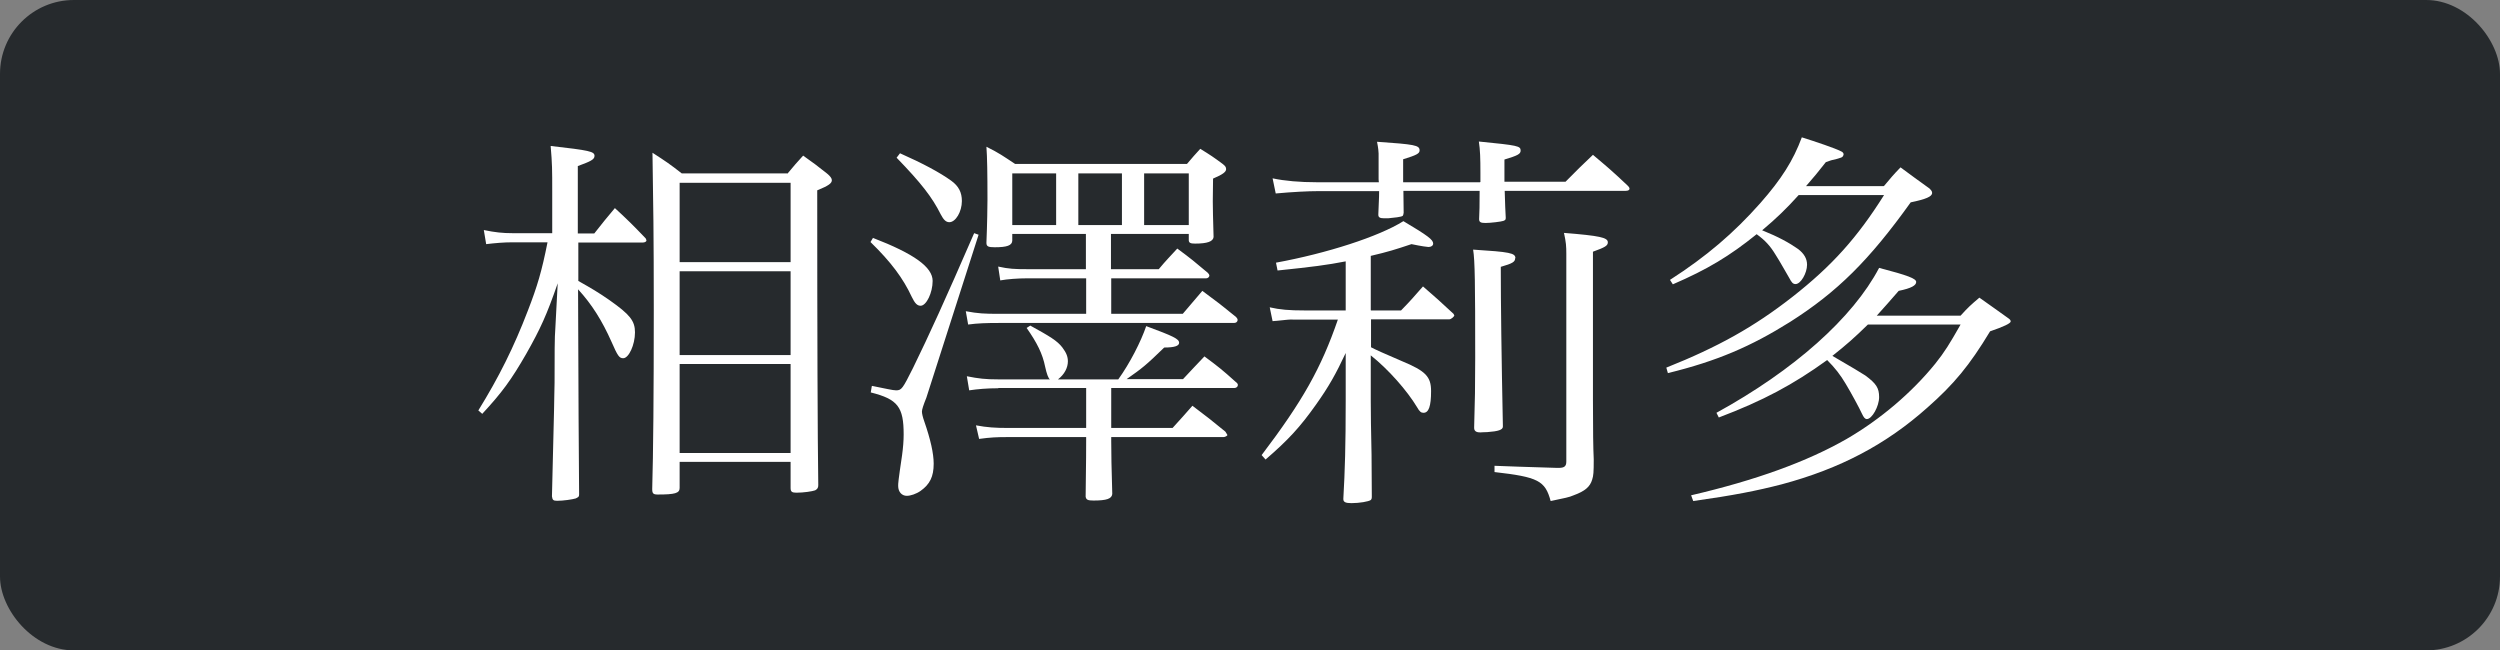
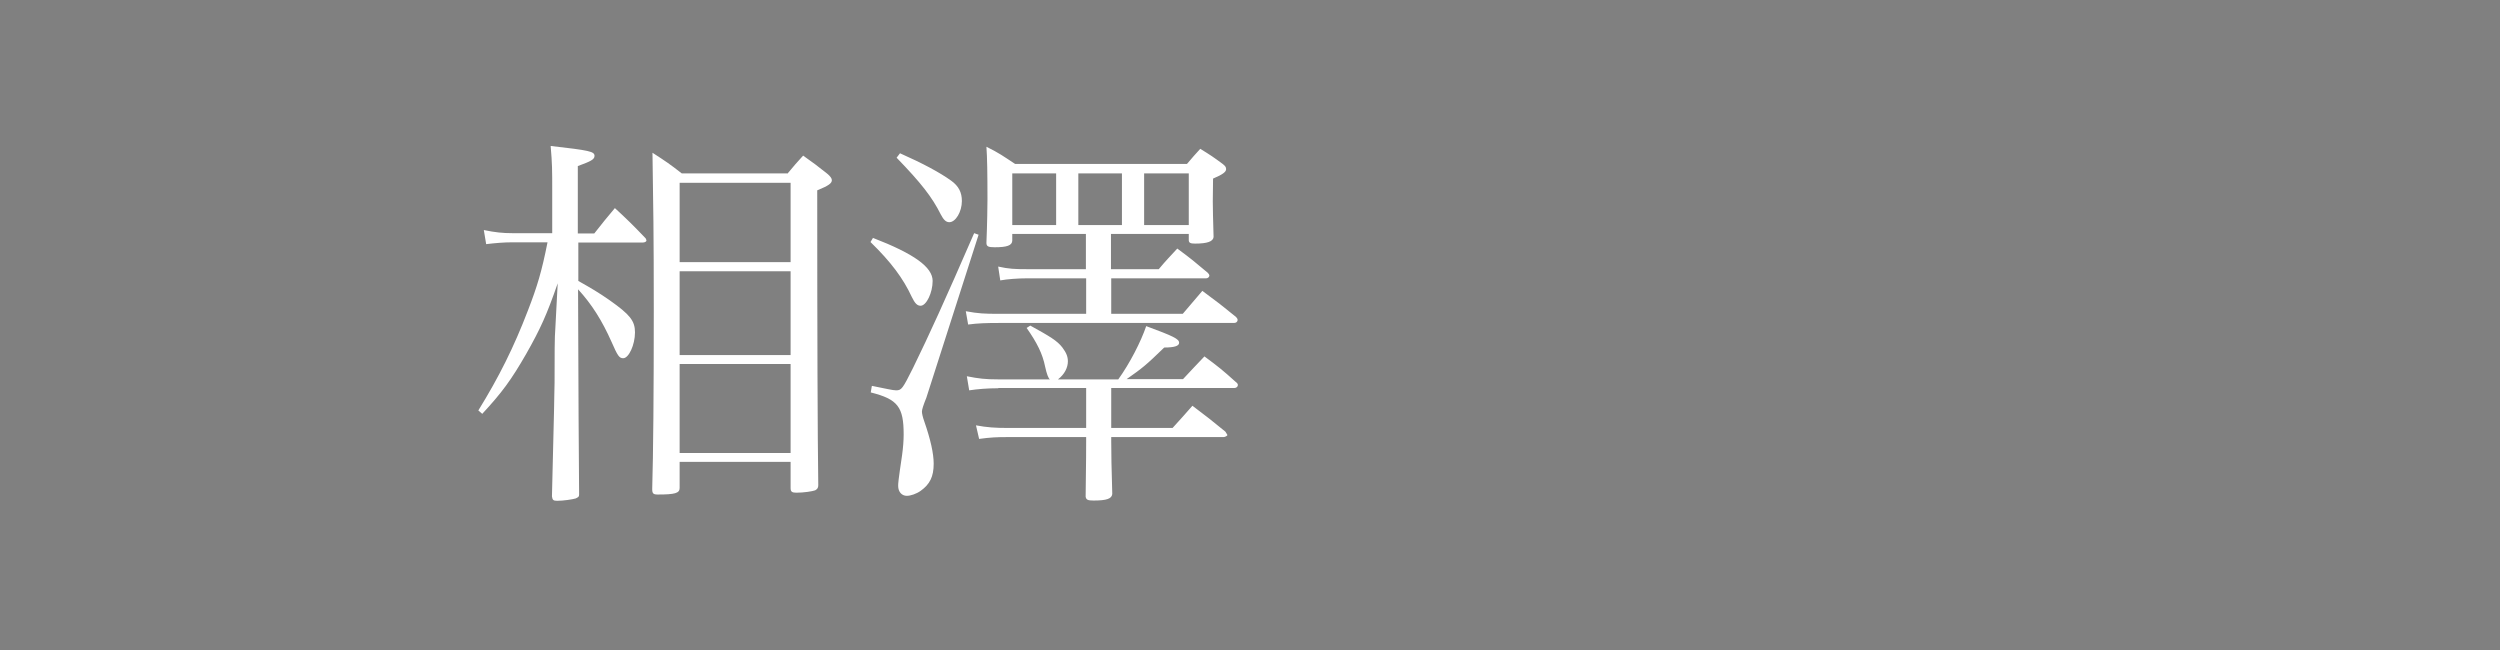
<svg xmlns="http://www.w3.org/2000/svg" id="_レイヤー_2" data-name="レイヤー 2" viewBox="0 0 95.75 24.91">
  <rect x="0" y="0" width="95.75" height="24.91" fill="#808080" stroke="none" />
  <defs>
    <style>
      .cls-1 {
        fill: #fff;
      }

      .cls-2 {
        fill: #262a2d;
      }
    </style>
  </defs>
  <g id="_レイヤー_2-2" data-name="レイヤー 2">
    <g>
-       <rect class="cls-2" width="95.75" height="24.91" rx="2.83" ry="2.83" />
      <g>
        <path class="cls-1" d="M22.77,8.93c.34-.43.45-.57.78-.96.52.48.67.63,1.18,1.16.01.03.03.06.03.08,0,.04-.06.08-.15.08h-2.46v1.47c.51.29.74.42,1.2.74.78.55.97.79.97,1.23,0,.48-.24.99-.45.99-.15,0-.21-.08-.45-.63-.36-.81-.75-1.43-1.28-2.01q.02,5.82.04,7.84v.02c0,.09-.03.1-.13.15-.13.04-.48.09-.71.09-.15,0-.18-.03-.2-.17q.06-2.5.08-3.3c0-.41.02-.71.02-1.05,0-1.05,0-1.77.03-2.1l.09-1.71c-.42,1.21-.66,1.74-1.21,2.71-.57.99-.92,1.47-1.68,2.29l-.15-.13c.79-1.28,1.36-2.42,1.9-3.83.36-.93.53-1.5.75-2.61h-1.35c-.33,0-.66.03-1,.07l-.09-.54c.43.09.73.12,1.09.12h1.53v-1.59c0-.85,0-1.05-.06-1.75,1.49.17,1.68.21,1.68.38,0,.14-.15.21-.64.39v2.58h.63ZM30.16,6.65c.27-.32.34-.41.6-.69.41.29.53.38.92.69.12.1.18.18.18.25,0,.12-.12.21-.56.39q0,8.43.04,11.29c0,.1-.03.15-.12.2-.11.04-.44.09-.72.09-.17,0-.22-.04-.22-.18v-1h-4.25v1c0,.2-.18.25-.84.25-.17,0-.21-.04-.21-.21q.06-2.02.06-6.87c0-2.97-.02-4.02-.05-6.01.51.33.66.43,1.12.79h4.04ZM30.28,7h-4.25v3.04h4.25v-3.04ZM26.03,10.39v3.21h4.25v-3.21h-4.25ZM26.03,13.94v3.41h4.25v-3.41h-4.25Z" />
        <path class="cls-1" d="M33.43,9.11c1.58.61,2.29,1.12,2.29,1.65,0,.45-.24.95-.46.95-.13,0-.22-.09-.34-.34-.33-.71-.79-1.33-1.58-2.1l.09-.15ZM33.4,14.78c.51.1.79.17.92.17.21,0,.25-.06.65-.86.63-1.29,1.21-2.56,2.34-5.16l.17.06-2,6.24q-.17.42-.17.53c0,.08.03.21.09.38.24.69.36,1.23.36,1.62,0,.5-.15.79-.5,1.04-.17.12-.39.19-.53.19-.19,0-.33-.15-.33-.38,0-.1,0-.17.15-1.18.04-.3.06-.55.06-.79,0-1.05-.22-1.35-1.26-1.61l.04-.24ZM34.47,5.87c.88.39,1.53.74,1.96,1.05.29.21.41.45.41.78,0,.41-.24.81-.48.81-.13,0-.22-.09-.33-.3-.33-.66-.75-1.2-1.69-2.17l.13-.17ZM38.77,9.22c-.01.18-.2.25-.67.25-.25,0-.32-.03-.32-.17.03-.72.04-1.44.04-1.65,0-1-.01-1.62-.04-2.03.5.25.63.35,1.1.66h6.58c.23-.27.29-.34.51-.58.39.24.51.32.86.58.1.08.13.12.13.2,0,.1-.12.2-.5.36q-.01.8-.01.87,0,.36.03,1.37c-.02.17-.24.25-.71.25-.18,0-.23-.03-.24-.12v-.25h-2.98v1.35h1.83c.3-.36.41-.46.71-.79.53.39.67.51,1.17.93.04.04.06.08.06.1,0,.06-.06.11-.12.11h-3.64v1.36h2.74l.75-.88c.57.42.75.56,1.29,1,.04.04.06.08.06.11,0,.08-.06.12-.14.12h-9.01c-.45,0-.81.01-1.17.06l-.09-.51c.48.09.72.1,1.26.1h3.35v-1.36h-2.25c-.36,0-.77.03-1.04.08l-.08-.53c.41.09.63.1,1.11.1h2.25v-1.35h-2.82v.25ZM38.23,14.87c-.41,0-.78.03-1.11.08l-.09-.54c.45.09.71.12,1.2.12h1.98q-.09-.07-.18-.48c-.1-.5-.31-.92-.71-1.49l.14-.09c.76.42,1.03.58,1.23.84.15.2.21.35.21.53,0,.24-.13.5-.38.69h2.31c.44-.61.87-1.45,1.07-2.04,1.05.39,1.26.49,1.26.64,0,.12-.18.18-.57.18-.7.68-.84.79-1.44,1.21h2.16c.38-.4.48-.52.82-.87.54.4.69.52,1.19.97.08.06.09.09.09.13,0,.06-.06.11-.13.11h-4.72v1.53h2.35c.34-.38.45-.49.76-.85.56.42.72.55,1.26.99,0,0,.03.04.08.13,0,.03-.09.08-.15.08h-4.3v.15c0,.48.01,1.02.04,2.03-.02.18-.21.25-.72.25-.22,0-.28-.03-.3-.15.02-1.33.02-1.95.02-2.13v-.15h-3.02c-.4,0-.64.01-1.08.07l-.12-.52c.42.08.75.1,1.2.1h3.02v-1.53h-3.36ZM40.45,6.64h-1.68v1.98h1.68v-1.98ZM42.97,6.64h-1.67v1.98h1.67v-1.98ZM45.53,8.62v-1.98h-1.71v1.98h1.71Z" />
-         <path class="cls-1" d="M52.51,11.89h1.15c.38-.39.48-.51.84-.92.49.42.64.56,1.17,1.05.01.03.03.05.03.06,0,.04-.12.15-.19.15h-3v1.07q.22.12,1.18.53c.92.38,1.12.6,1.12,1.15,0,.58-.09.83-.29.83-.09,0-.15-.04-.25-.22-.38-.63-1.09-1.44-1.77-1.98v1.73q0,.73.03,2.07.01.83.01,1.61c0,.07-.01.1-.04.13-.08.06-.44.12-.74.12-.22,0-.31-.04-.31-.15v-.03c.06-1.05.09-2.01.09-3.75v-1.82c-.38.81-.65,1.29-1.14,1.98-.61.86-1.06,1.35-1.93,2.1l-.15-.17c1.57-2.07,2.28-3.33,2.92-5.19h-1.71c-.12-.01-.15,0-.79.06l-.11-.53c.39.09.74.12,1.35.12h1.56v-1.88c-.72.14-1.26.21-2.61.35l-.06-.3c1.96-.36,3.94-1,4.88-1.59.94.56,1.14.71,1.14.86,0,.08-.08.13-.18.13-.04,0-.27-.03-.65-.11-.63.21-.88.29-1.56.45v2.08ZM56.7,6.97v-.36c0-.54-.01-.87-.06-1.19,1.51.15,1.6.17,1.6.35,0,.13-.12.19-.62.34v.85h2.34c.45-.46.6-.6,1.05-1.03.58.49.76.64,1.33,1.18.06.06.07.09.07.12,0,.04-.04.08-.15.08h-4.63c.01.48.03.82.04,1.03,0,.08-.02.09-.09.12-.08.03-.5.08-.68.08-.19,0-.25-.03-.25-.15q.02-.31.02-1.08h-2.92c0,.31.01.6.01.84h0q-.01.09-.04.12c-.06.04-.32.07-.55.09h-.17c-.15,0-.21-.04-.21-.13v-.03c.01-.41.03-.54.03-.88h-2.31c-.41,0-.99.03-1.65.09l-.12-.58c.46.1,1.05.15,1.69.15h2.38c-.01-.07-.01-.13-.01-.13v-.97c0-.06-.01-.2-.06-.45,1.44.1,1.63.13,1.63.33,0,.12-.11.18-.63.34v.88h2.94ZM58.03,9.89c0,.14-.1.2-.55.33q0,2.12.08,6.08v.04c0,.12-.17.18-.6.21-.12,0-.21.01-.24.01h-.04c-.15,0-.22-.06-.22-.17v-.04c.03-1,.04-1.53.04-2.64,0-2.85-.01-3.73-.08-4.15,1.41.09,1.62.13,1.62.33ZM59.99,9.73c0-.3-.01-.45-.09-.81,1.38.11,1.68.18,1.68.36,0,.13-.1.19-.57.36v5.69q0,1.68.03,2.26c0,.51-.01.62-.06.78-.08.27-.27.44-.71.6-.18.08-.32.1-.88.22-.21-.78-.48-.92-2.15-1.11v-.24q.71.03,2.39.08h.07c.21,0,.29-.06.29-.24v-7.95Z" />
-         <path class="cls-1" d="M72.16,7.12c.27-.32.34-.41.63-.71.48.36.63.46,1.11.81.08.08.1.12.1.17,0,.14-.24.24-.82.36-1.59,2.22-2.81,3.43-4.62,4.58-1.5.94-2.8,1.5-4.68,1.96l-.06-.21c1.98-.79,3.36-1.56,4.83-2.71,1.53-1.2,2.49-2.28,3.51-3.9h-3.27c-.45.5-.86.9-1.4,1.35.62.25,1.04.48,1.38.72.22.17.34.36.34.6,0,.32-.24.74-.44.74-.1,0-.15-.06-.24-.23-.08-.13-.36-.64-.53-.9-.2-.33-.39-.54-.72-.78-1.04.84-1.89,1.35-3.21,1.92l-.11-.17c1.4-.9,2.45-1.8,3.46-2.94.81-.92,1.26-1.63,1.59-2.52.54.17,1.28.42,1.49.53.08.03.11.08.11.12,0,.03-.03.09-.05.1-.03.03-.1.04-.22.08q-.21.04-.41.12c-.33.42-.43.54-.76.92h2.97ZM71.54,12.43c-.51.5-.84.79-1.36,1.2.71.41,1.12.66,1.26.75.42.31.53.48.53.83s-.27.84-.47.84c-.07,0-.12-.06-.19-.21-.09-.2-.42-.81-.62-1.14-.2-.34-.41-.61-.71-.91-1.3.94-2.46,1.56-4.15,2.2l-.09-.18c2.97-1.63,5.22-3.63,6.23-5.55,1.11.29,1.42.41,1.42.54s-.18.24-.67.34c-.38.44-.5.57-.84.95h3.21c.29-.32.39-.41.72-.69.49.35.64.45,1.11.79.06.04.09.08.09.12q0,.11-.79.38c-.79,1.31-1.39,2.03-2.4,2.92-1.58,1.41-3.34,2.34-5.58,2.94-.97.25-1.83.42-3.39.64l-.08-.22c2.49-.58,4.44-1.29,5.96-2.16,1.29-.75,2.49-1.77,3.39-2.88.36-.45.55-.76.97-1.5h-3.54Z" />
      </g>
    </g>
  </g>
</svg>